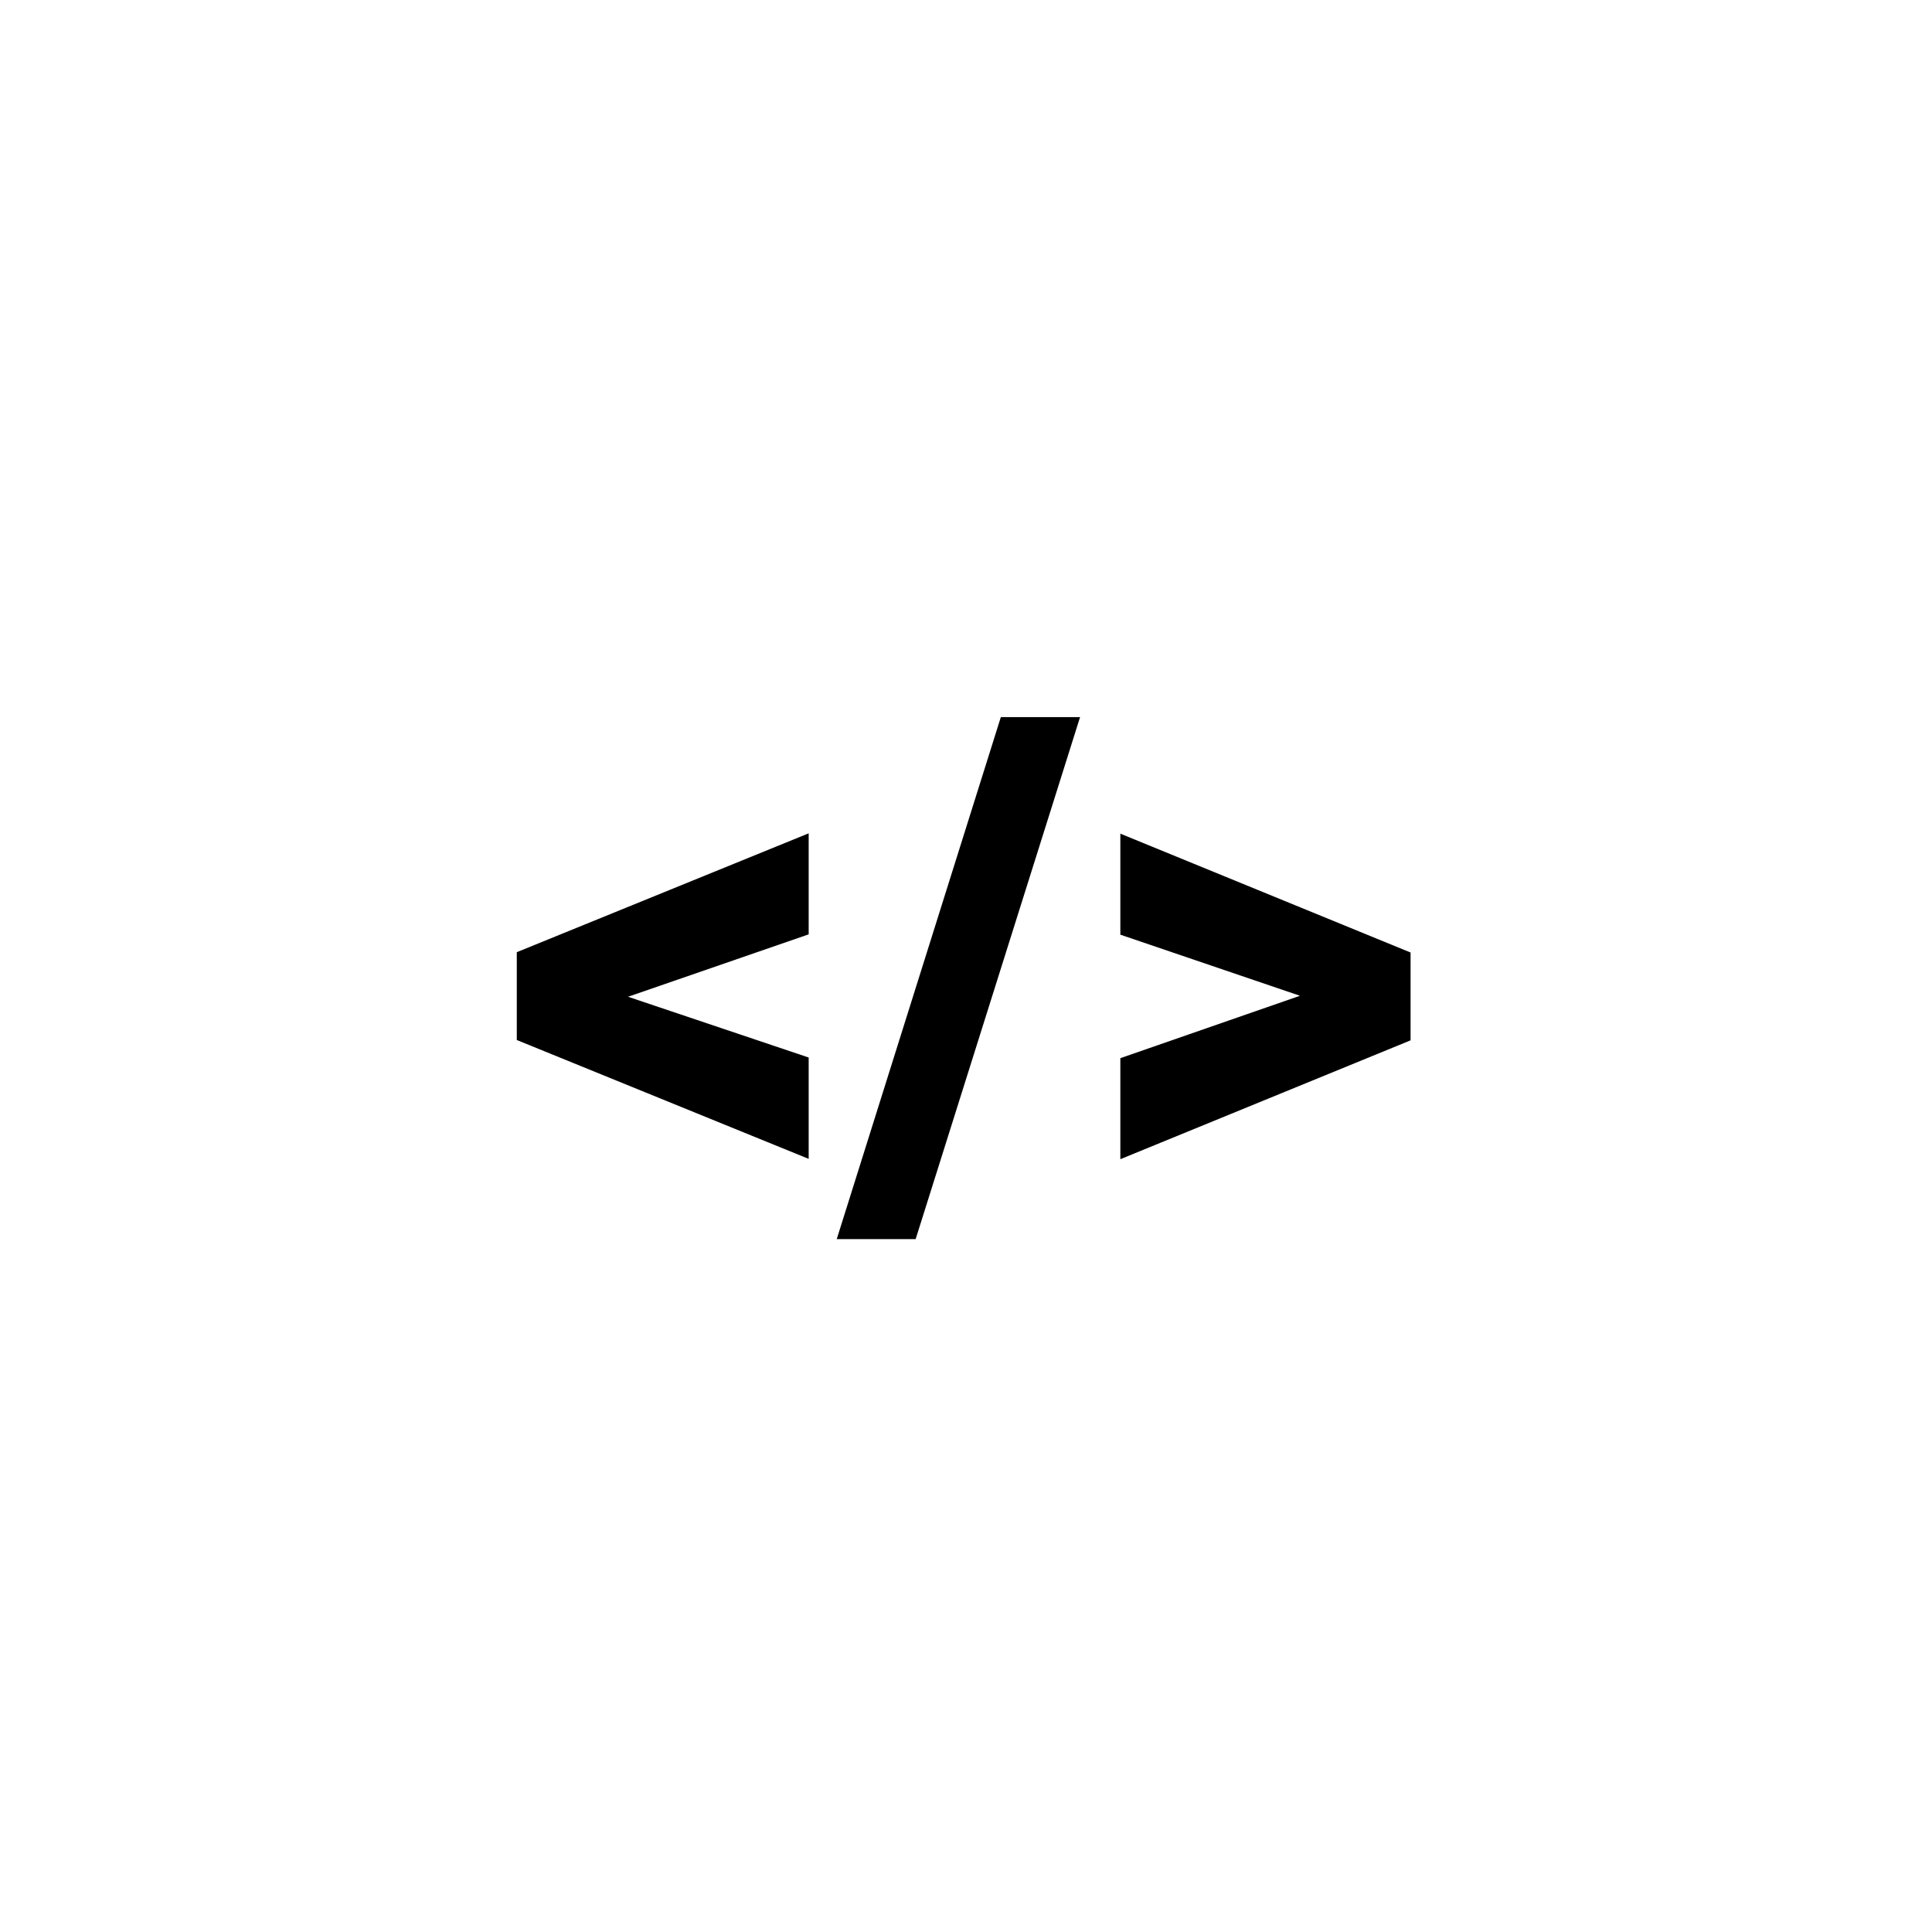
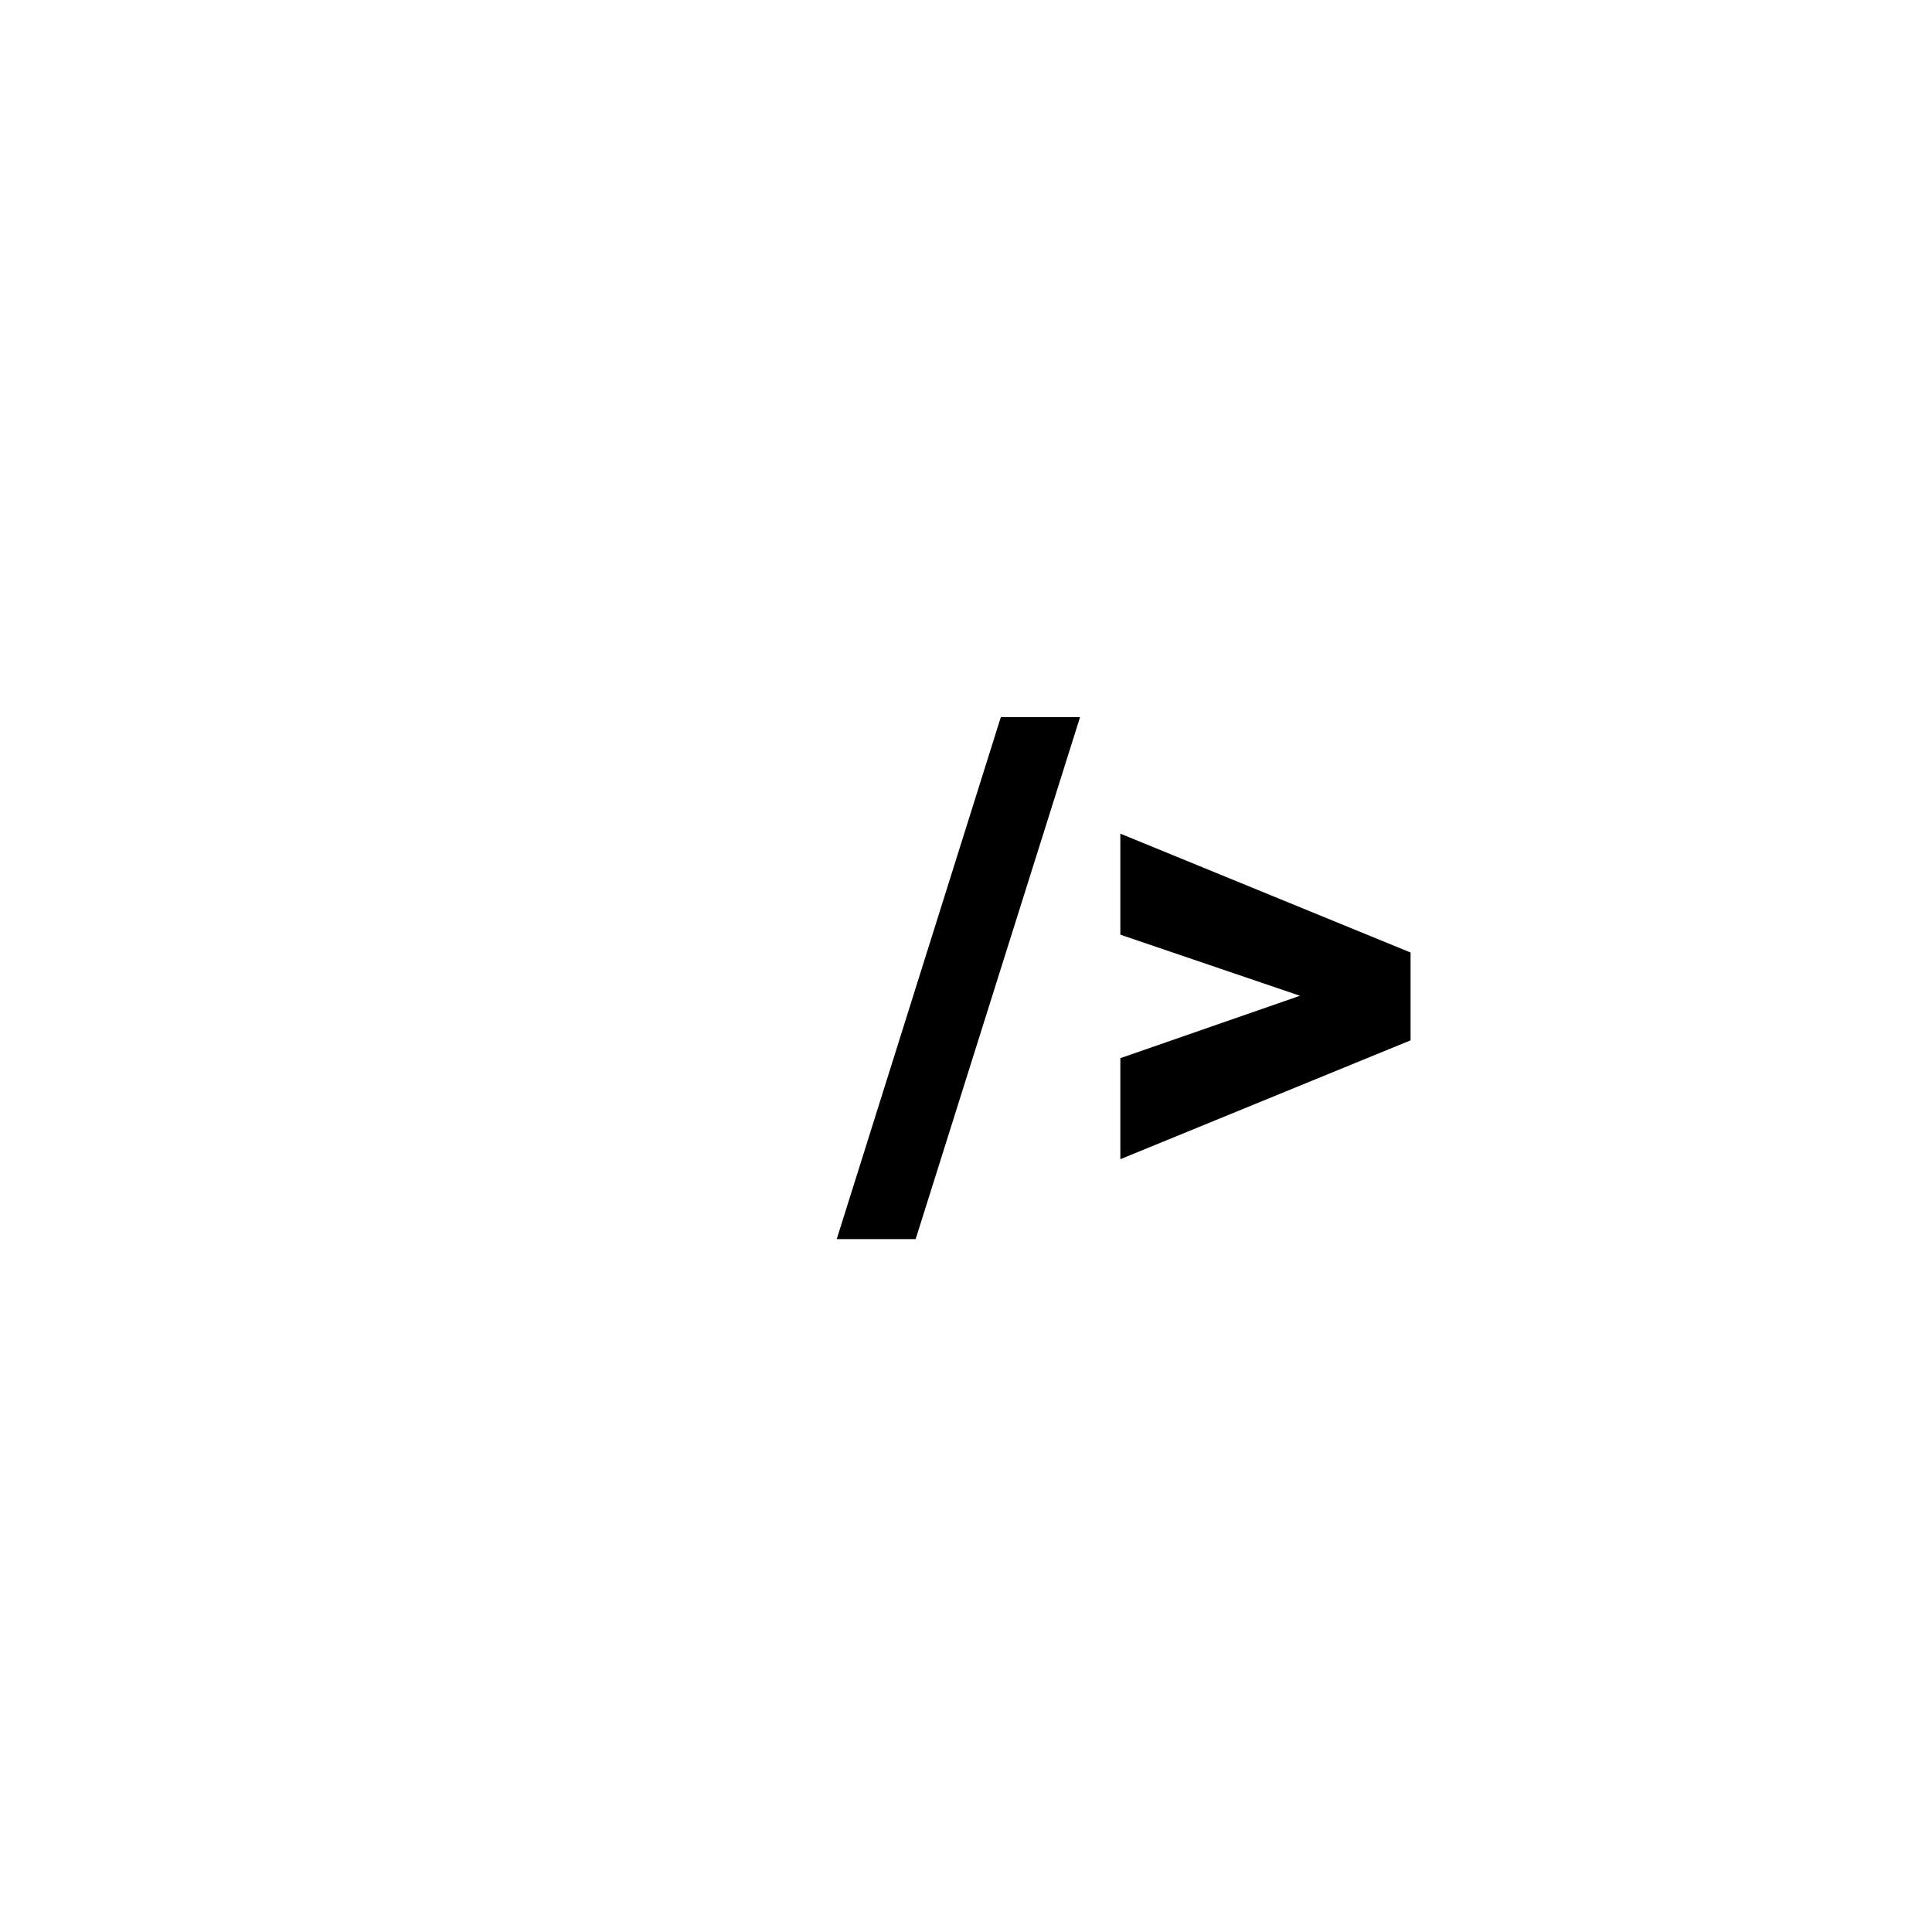
<svg xmlns="http://www.w3.org/2000/svg" width="100px" height="100px" version="1.1" xml:space="preserve" style="fill-rule:evenodd;clip-rule:evenodd;">
  <g>
-     <path d="M32.508,51.592l9.349,3.145l-0,5.246l-15.108,-6.152l0,-4.546l15.108,-6.152l-0,5.229l-9.349,3.23Z" style="fill-rule:nonzero;stroke:#000;stroke-opacity:0;stroke-width:1px;" />
    <path d="M47.394,64.136l-4.085,0l8.494,-27.019l4.101,0l-8.51,27.019Z" style="fill-rule:nonzero;stroke:#000;stroke-opacity:0;stroke-width:1px;" />
    <path d="M67.286,51.541l-9.297,-3.162l0,-5.229l15.022,6.152l0,4.546l-15.022,6.152l0,-5.229l9.297,-3.23Z" style="fill-rule:nonzero;stroke:#000;stroke-opacity:0;stroke-width:1px;" />
  </g>
</svg>